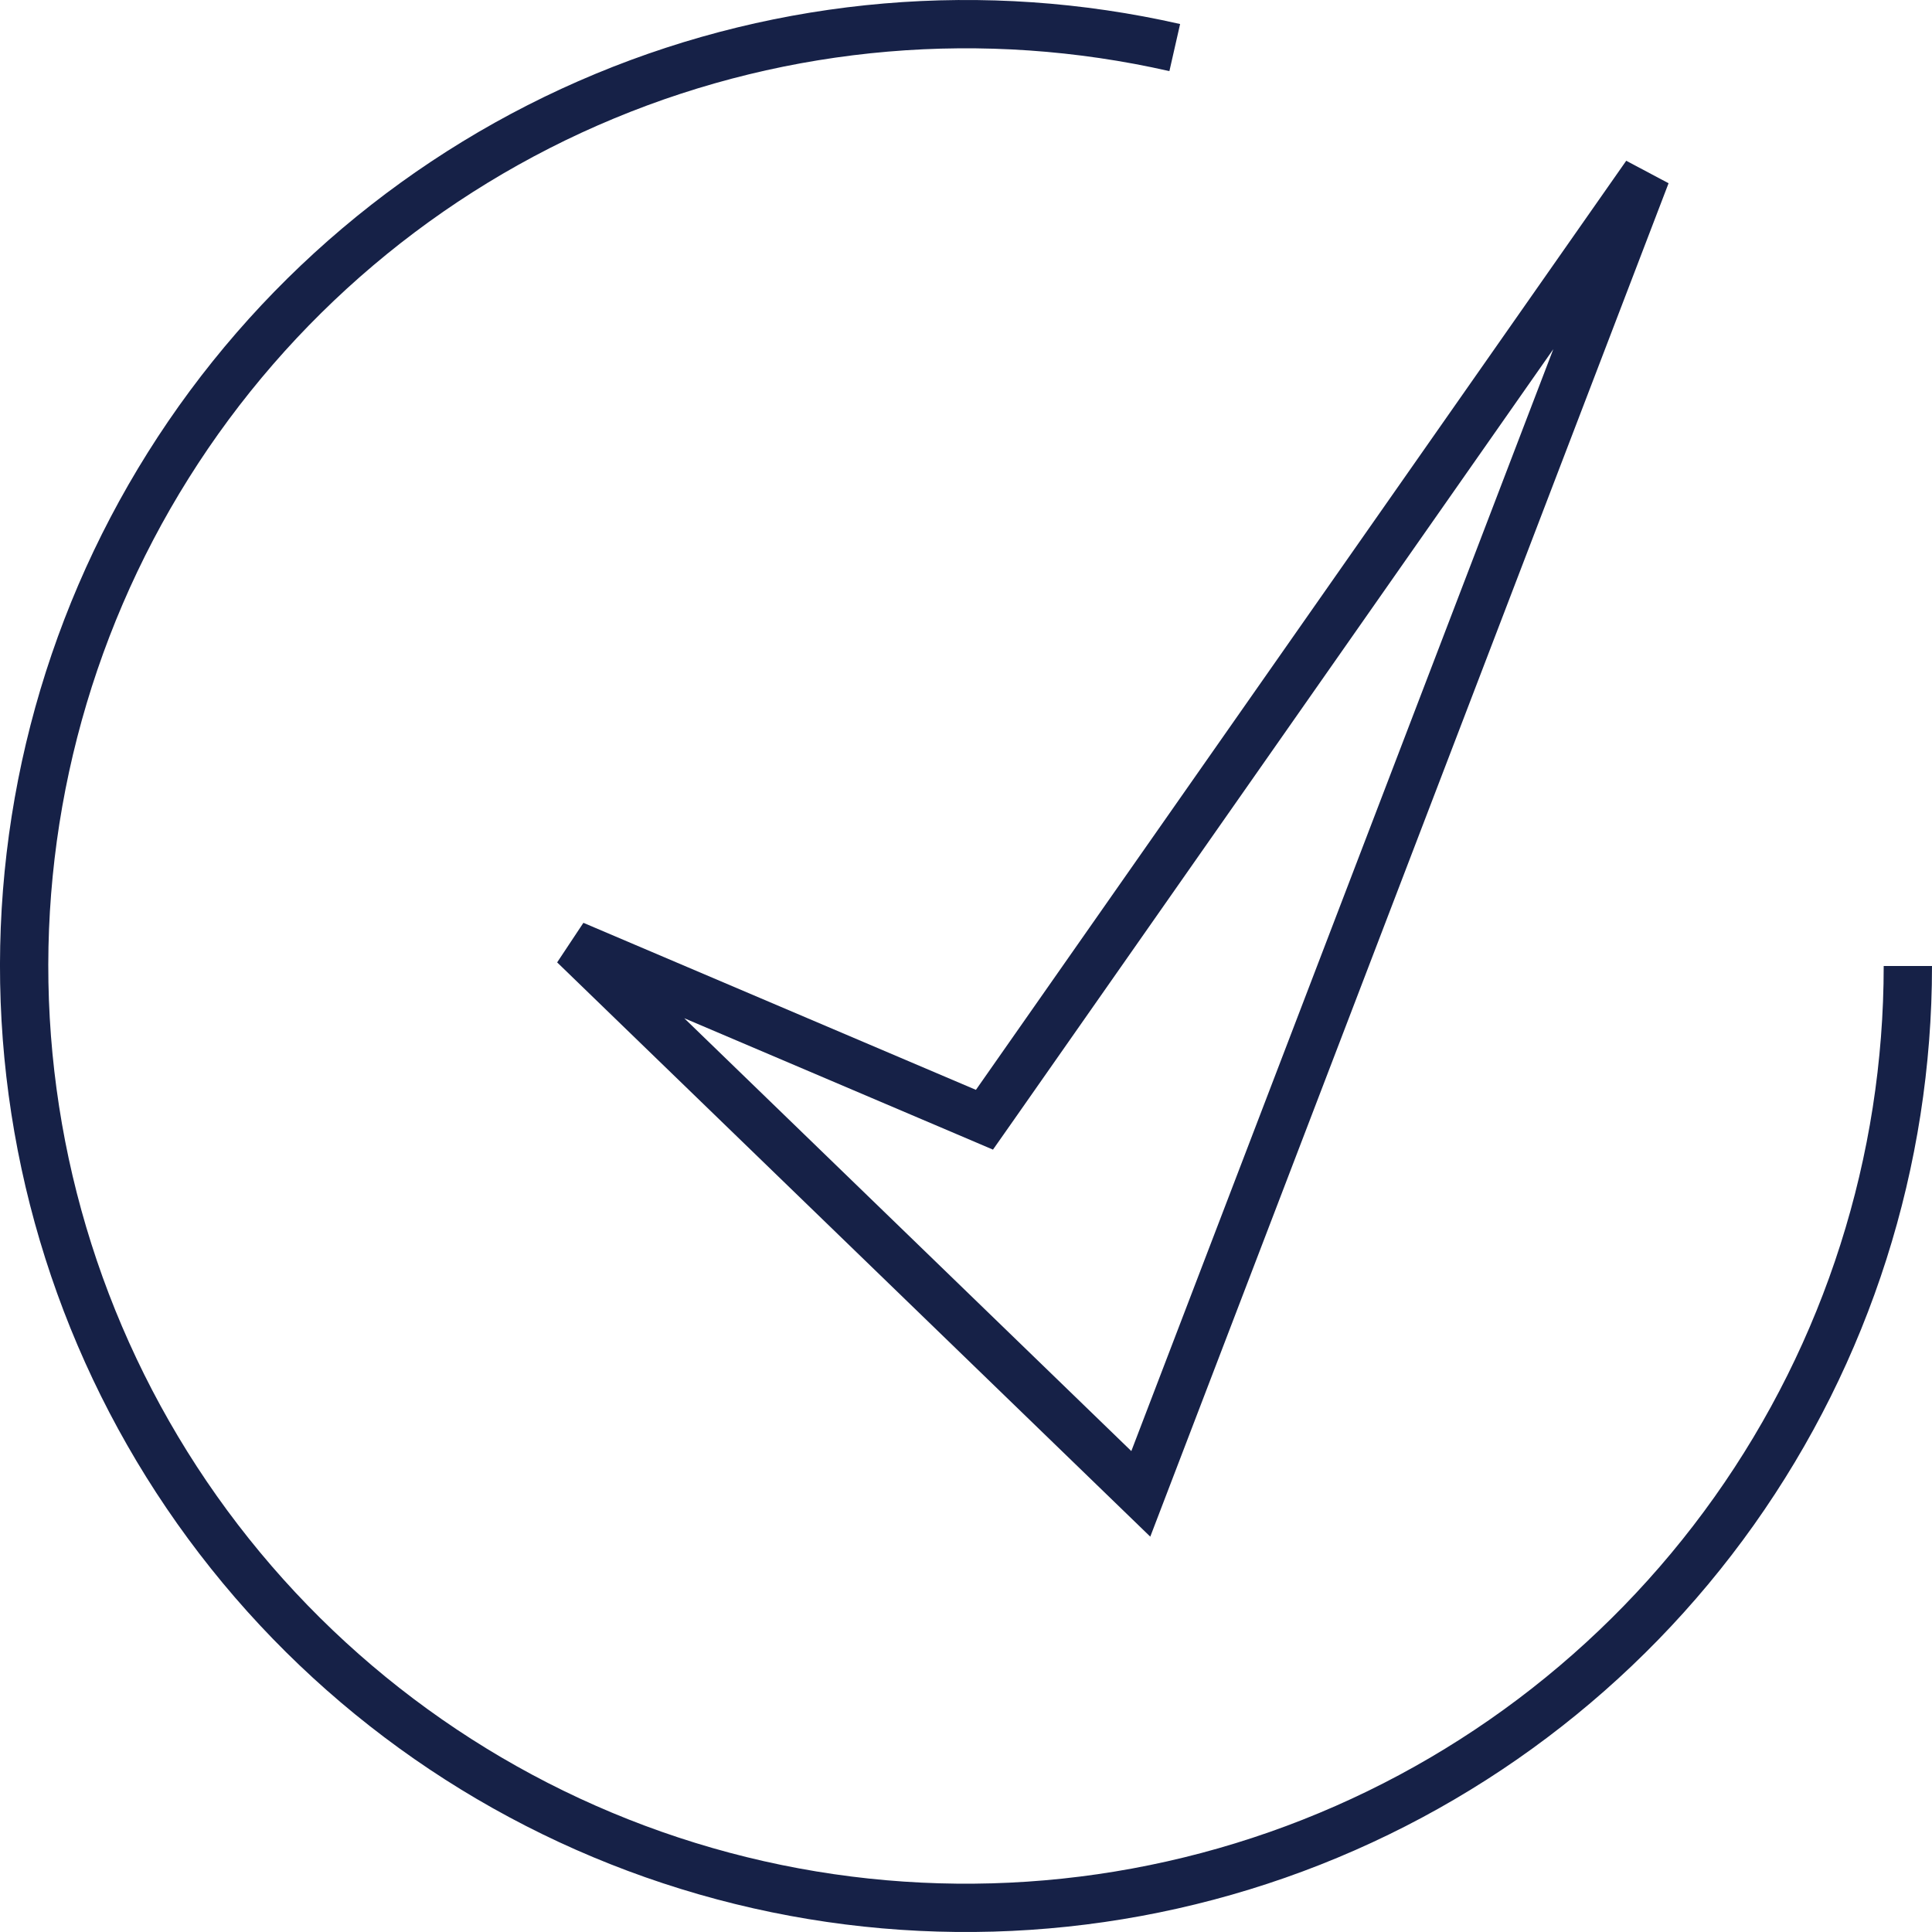
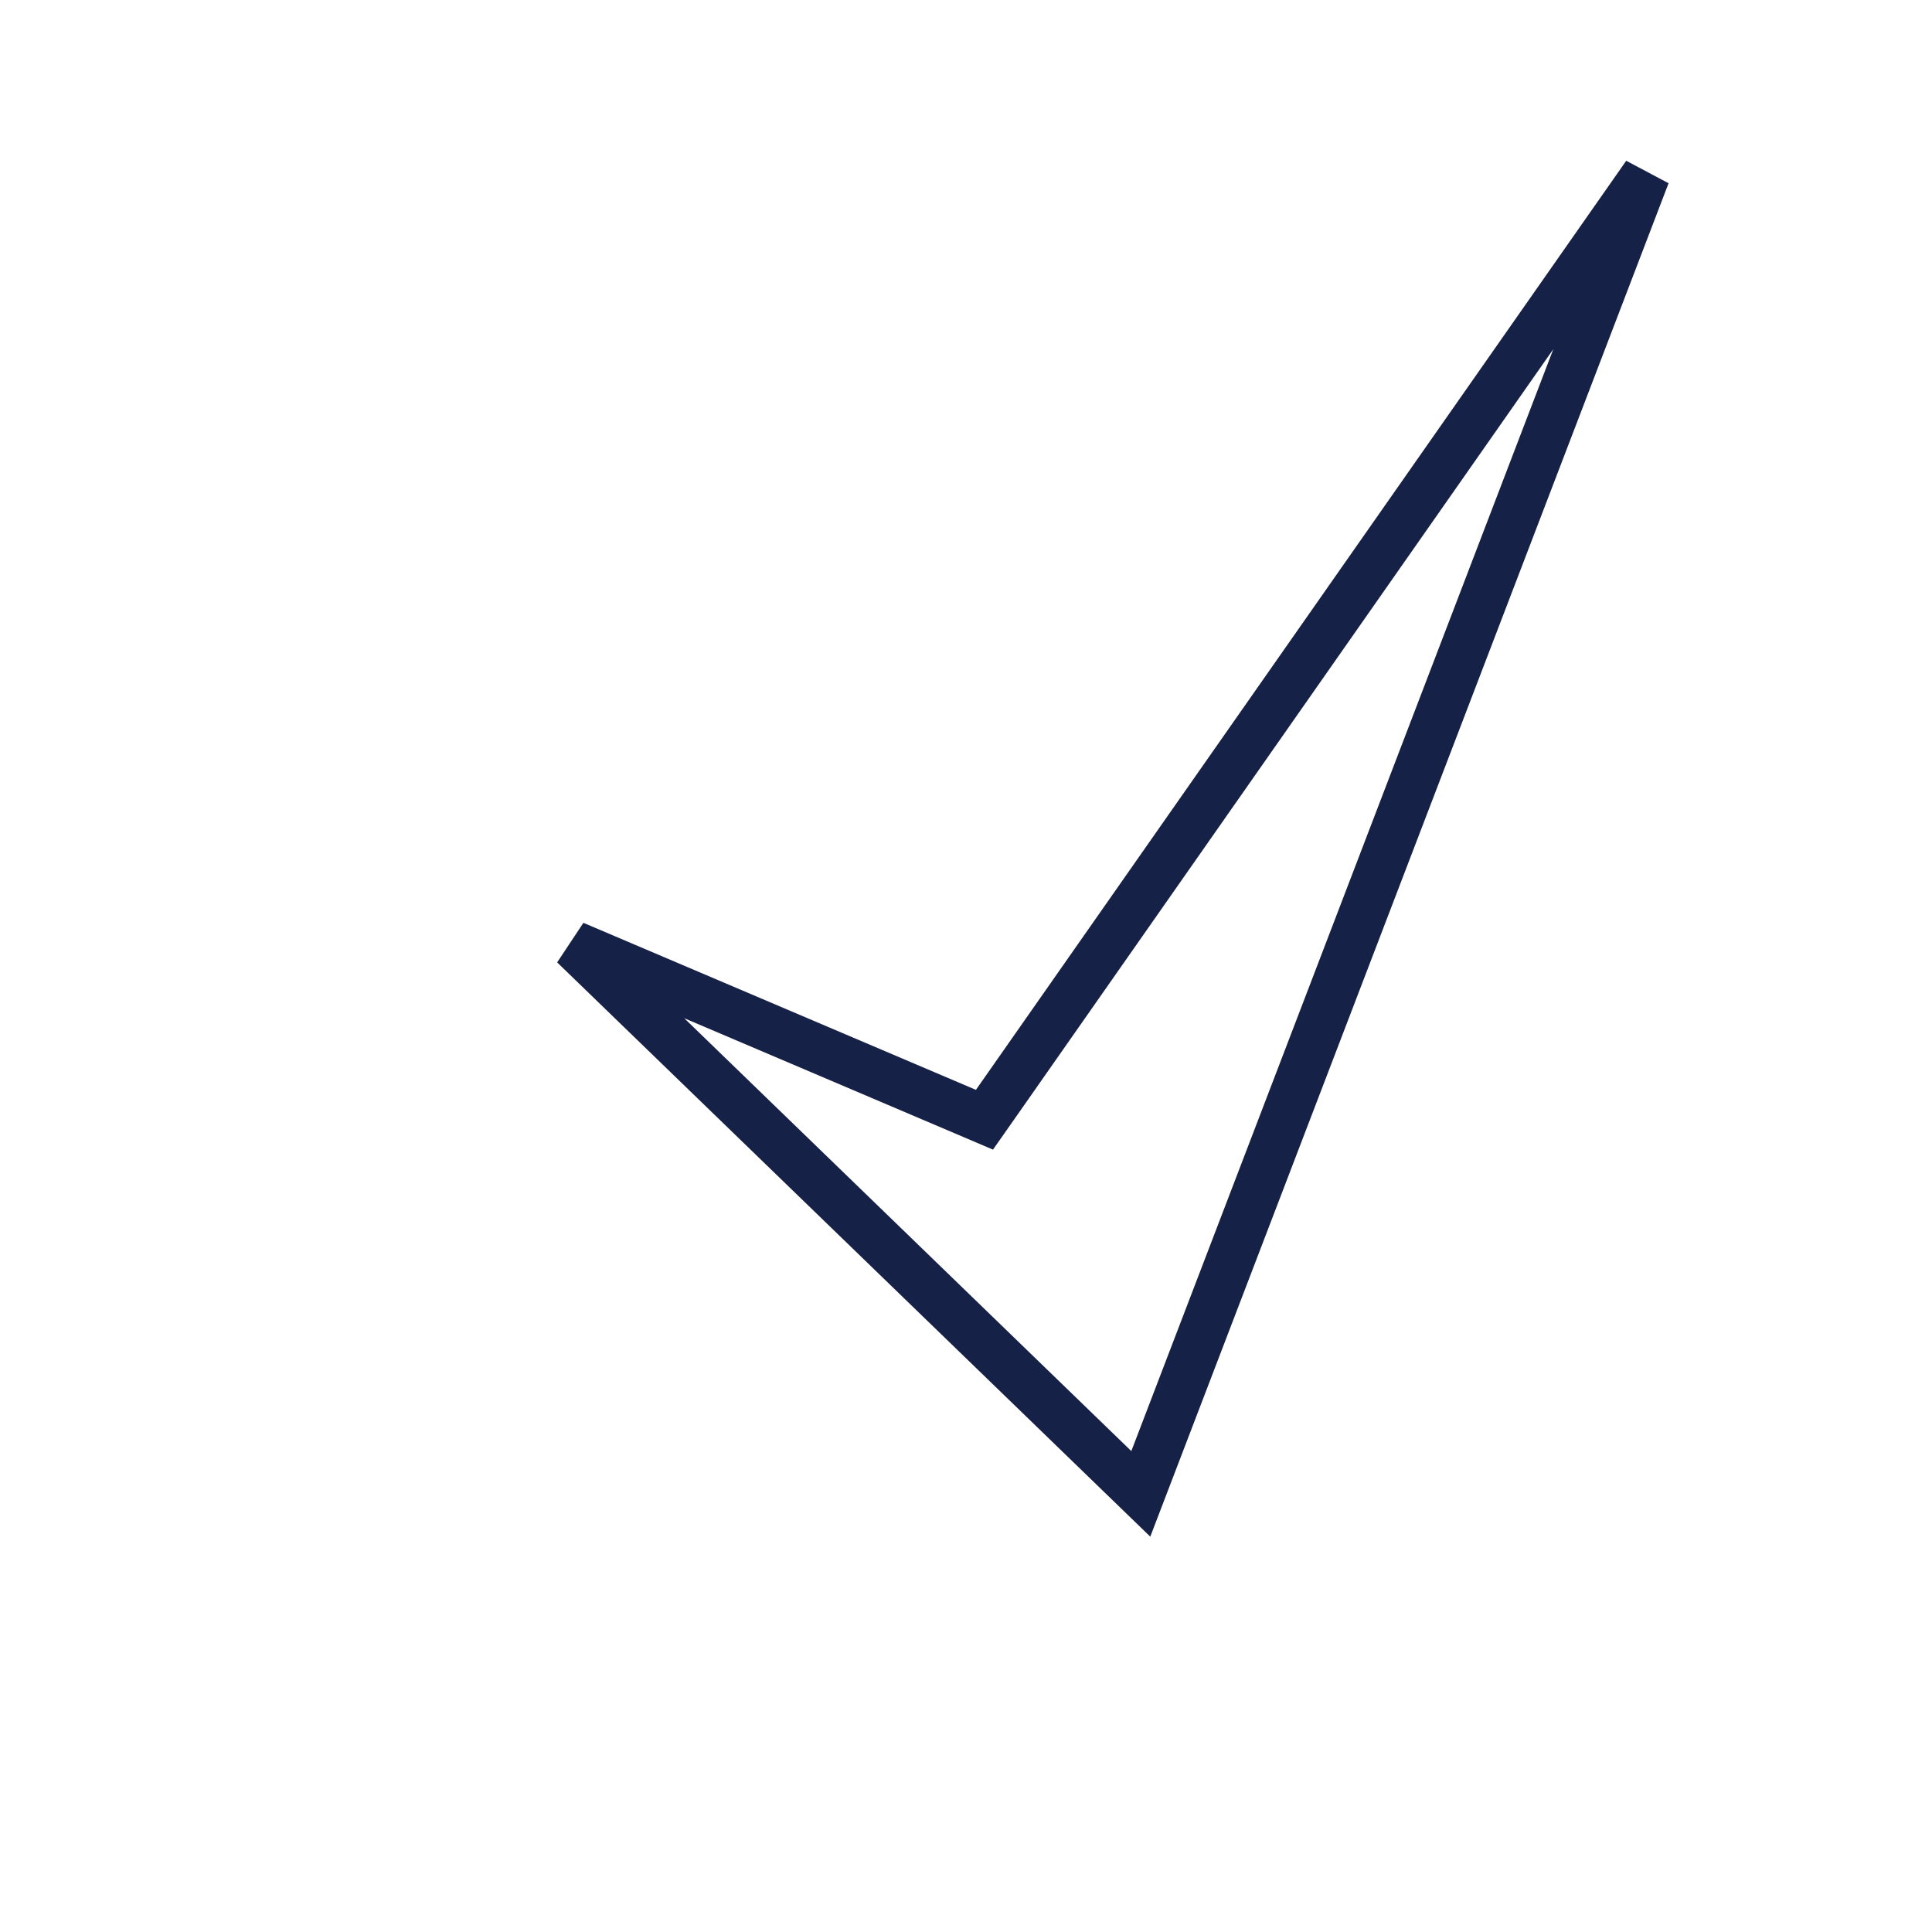
<svg xmlns="http://www.w3.org/2000/svg" width="40" height="40" viewBox="0 0 40 40" fill="none">
-   <path d="M39.5 20C39.5 24.043 38.244 27.985 35.905 31.282C33.566 34.579 30.26 37.068 26.445 38.404C22.629 39.74 18.493 39.858 14.608 38.74C10.723 37.622 7.282 35.325 4.76 32.165C2.238 29.006 0.76 25.141 0.531 21.105C0.302 17.069 1.333 13.061 3.482 9.637C5.63 6.213 8.789 3.54 12.523 1.99C16.256 0.44 20.38 0.089 24.322 0.985" stroke="#162147" />
  <path d="M23.619 30.929L11.883 19.566L20.009 23.024L20.382 23.183L20.615 22.851L34.079 3.615L23.619 30.929Z" stroke="#162147" />
</svg>